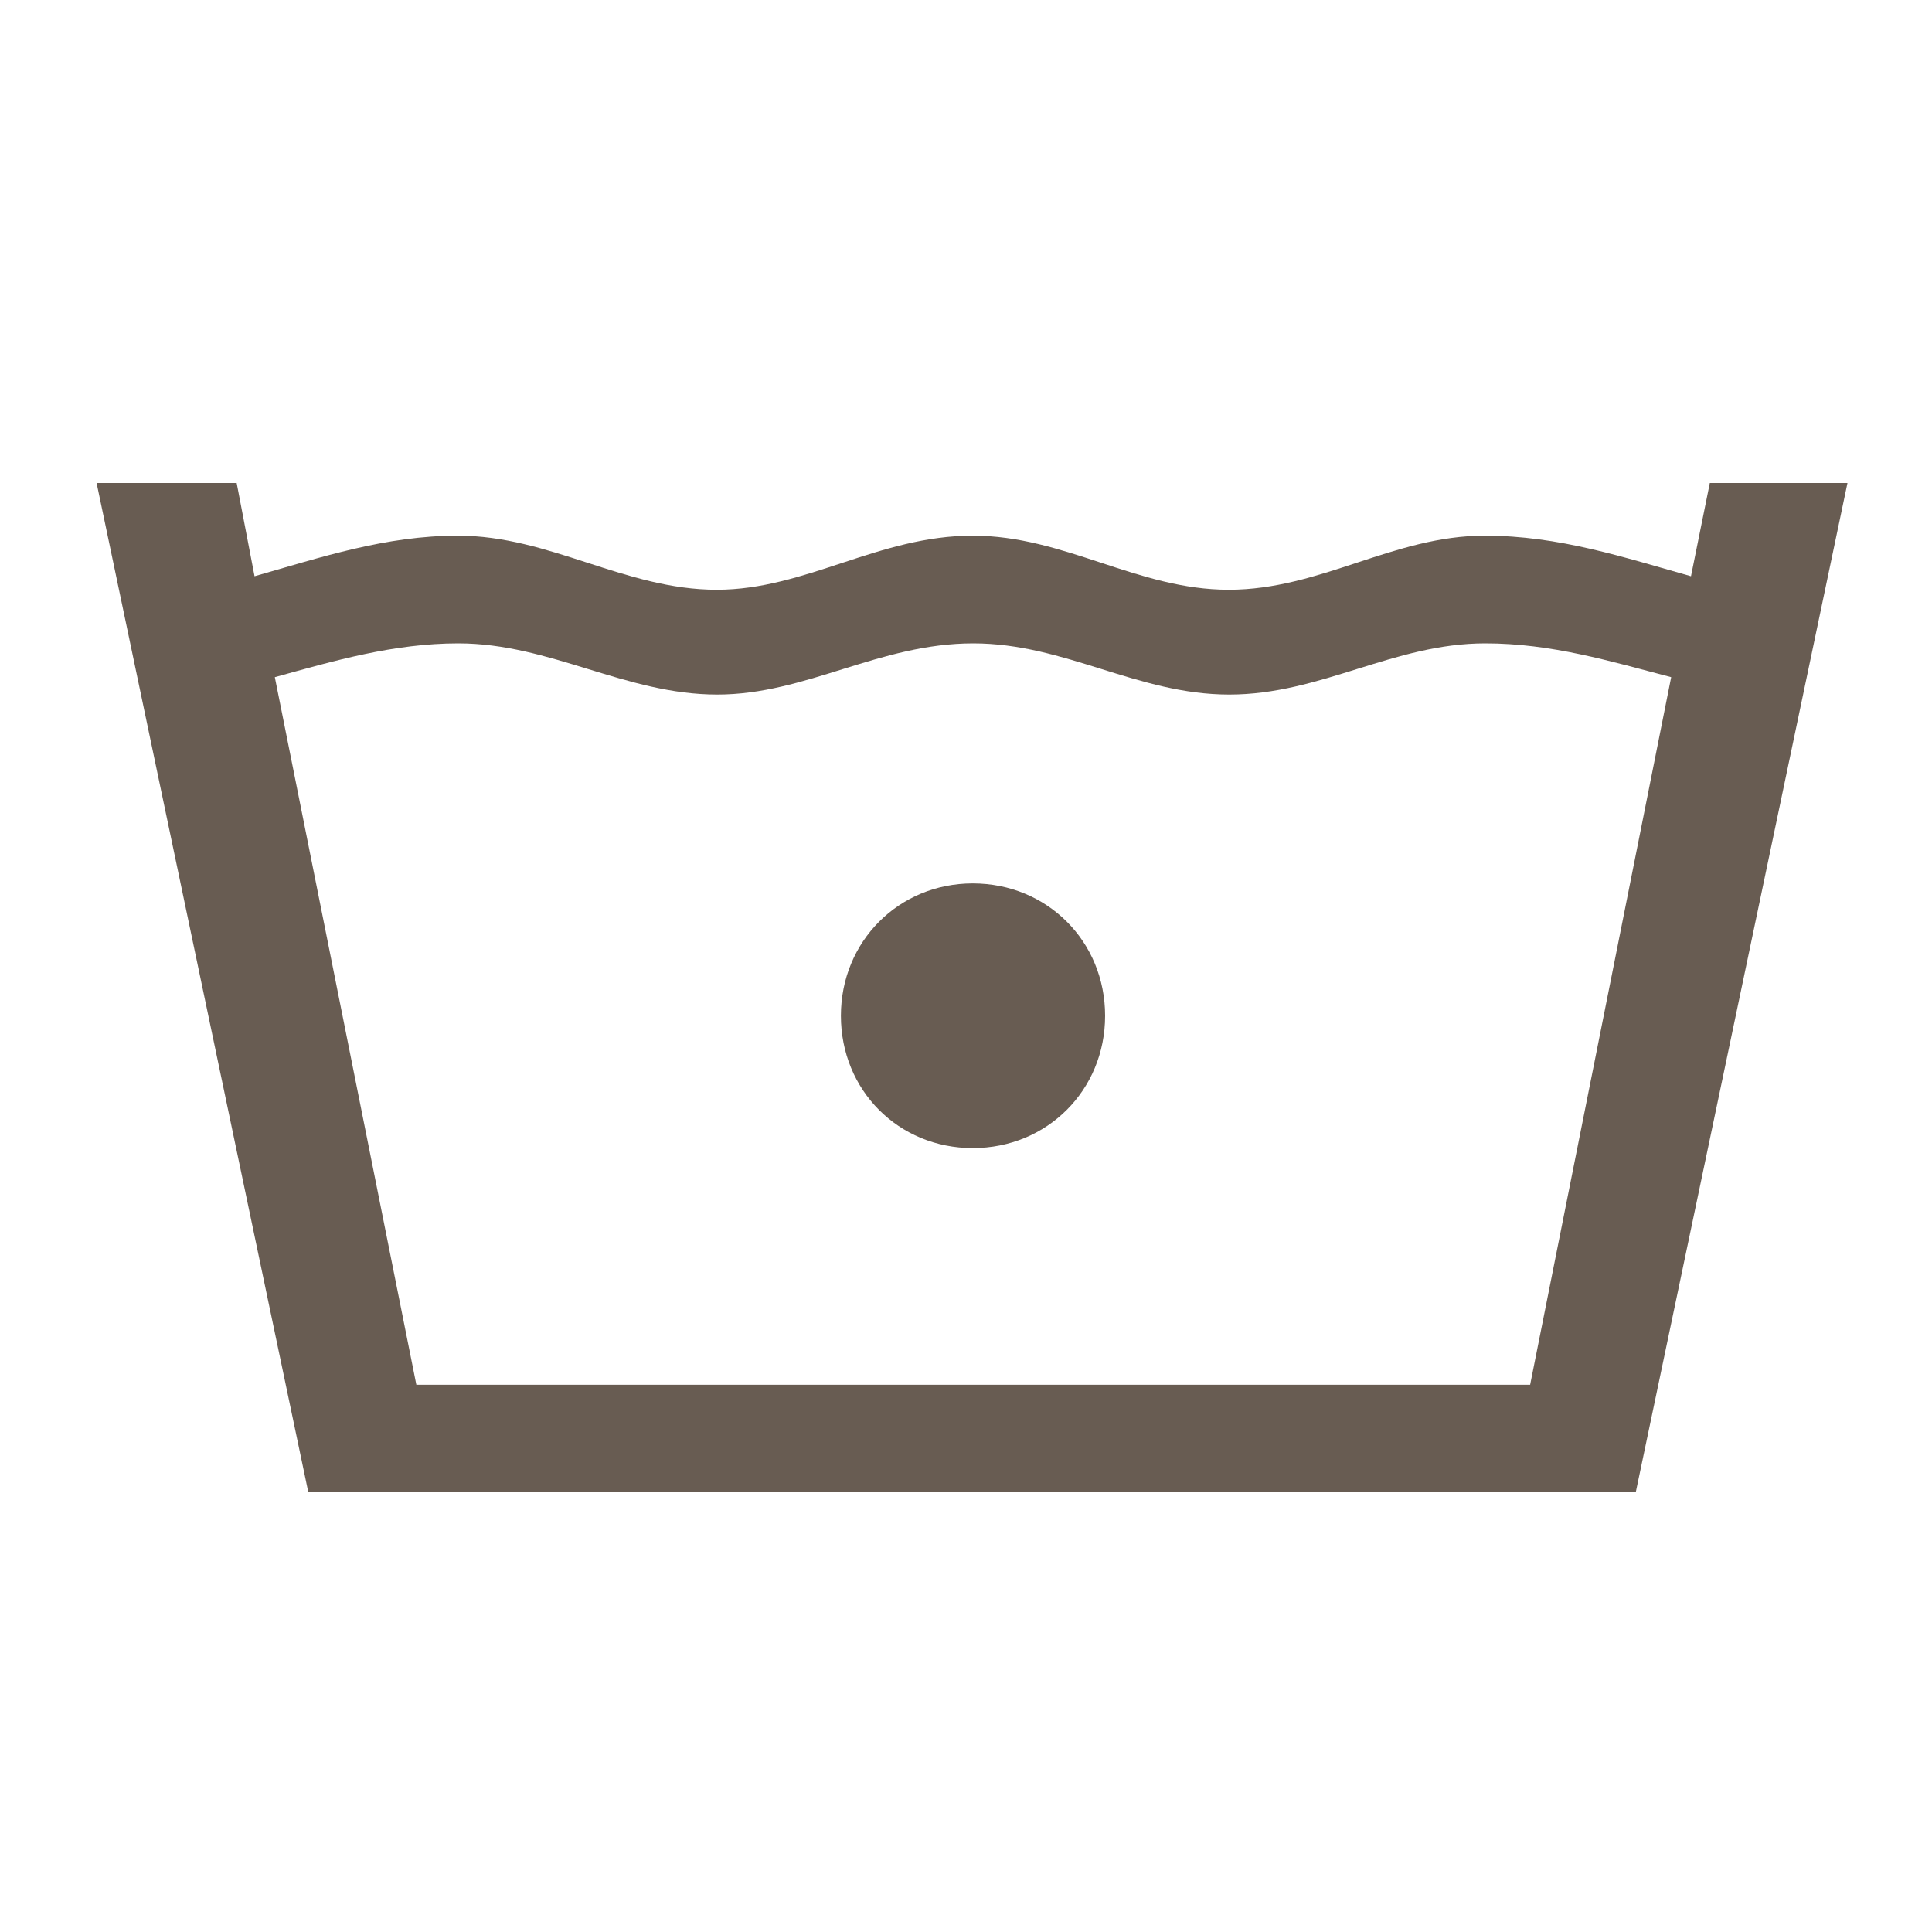
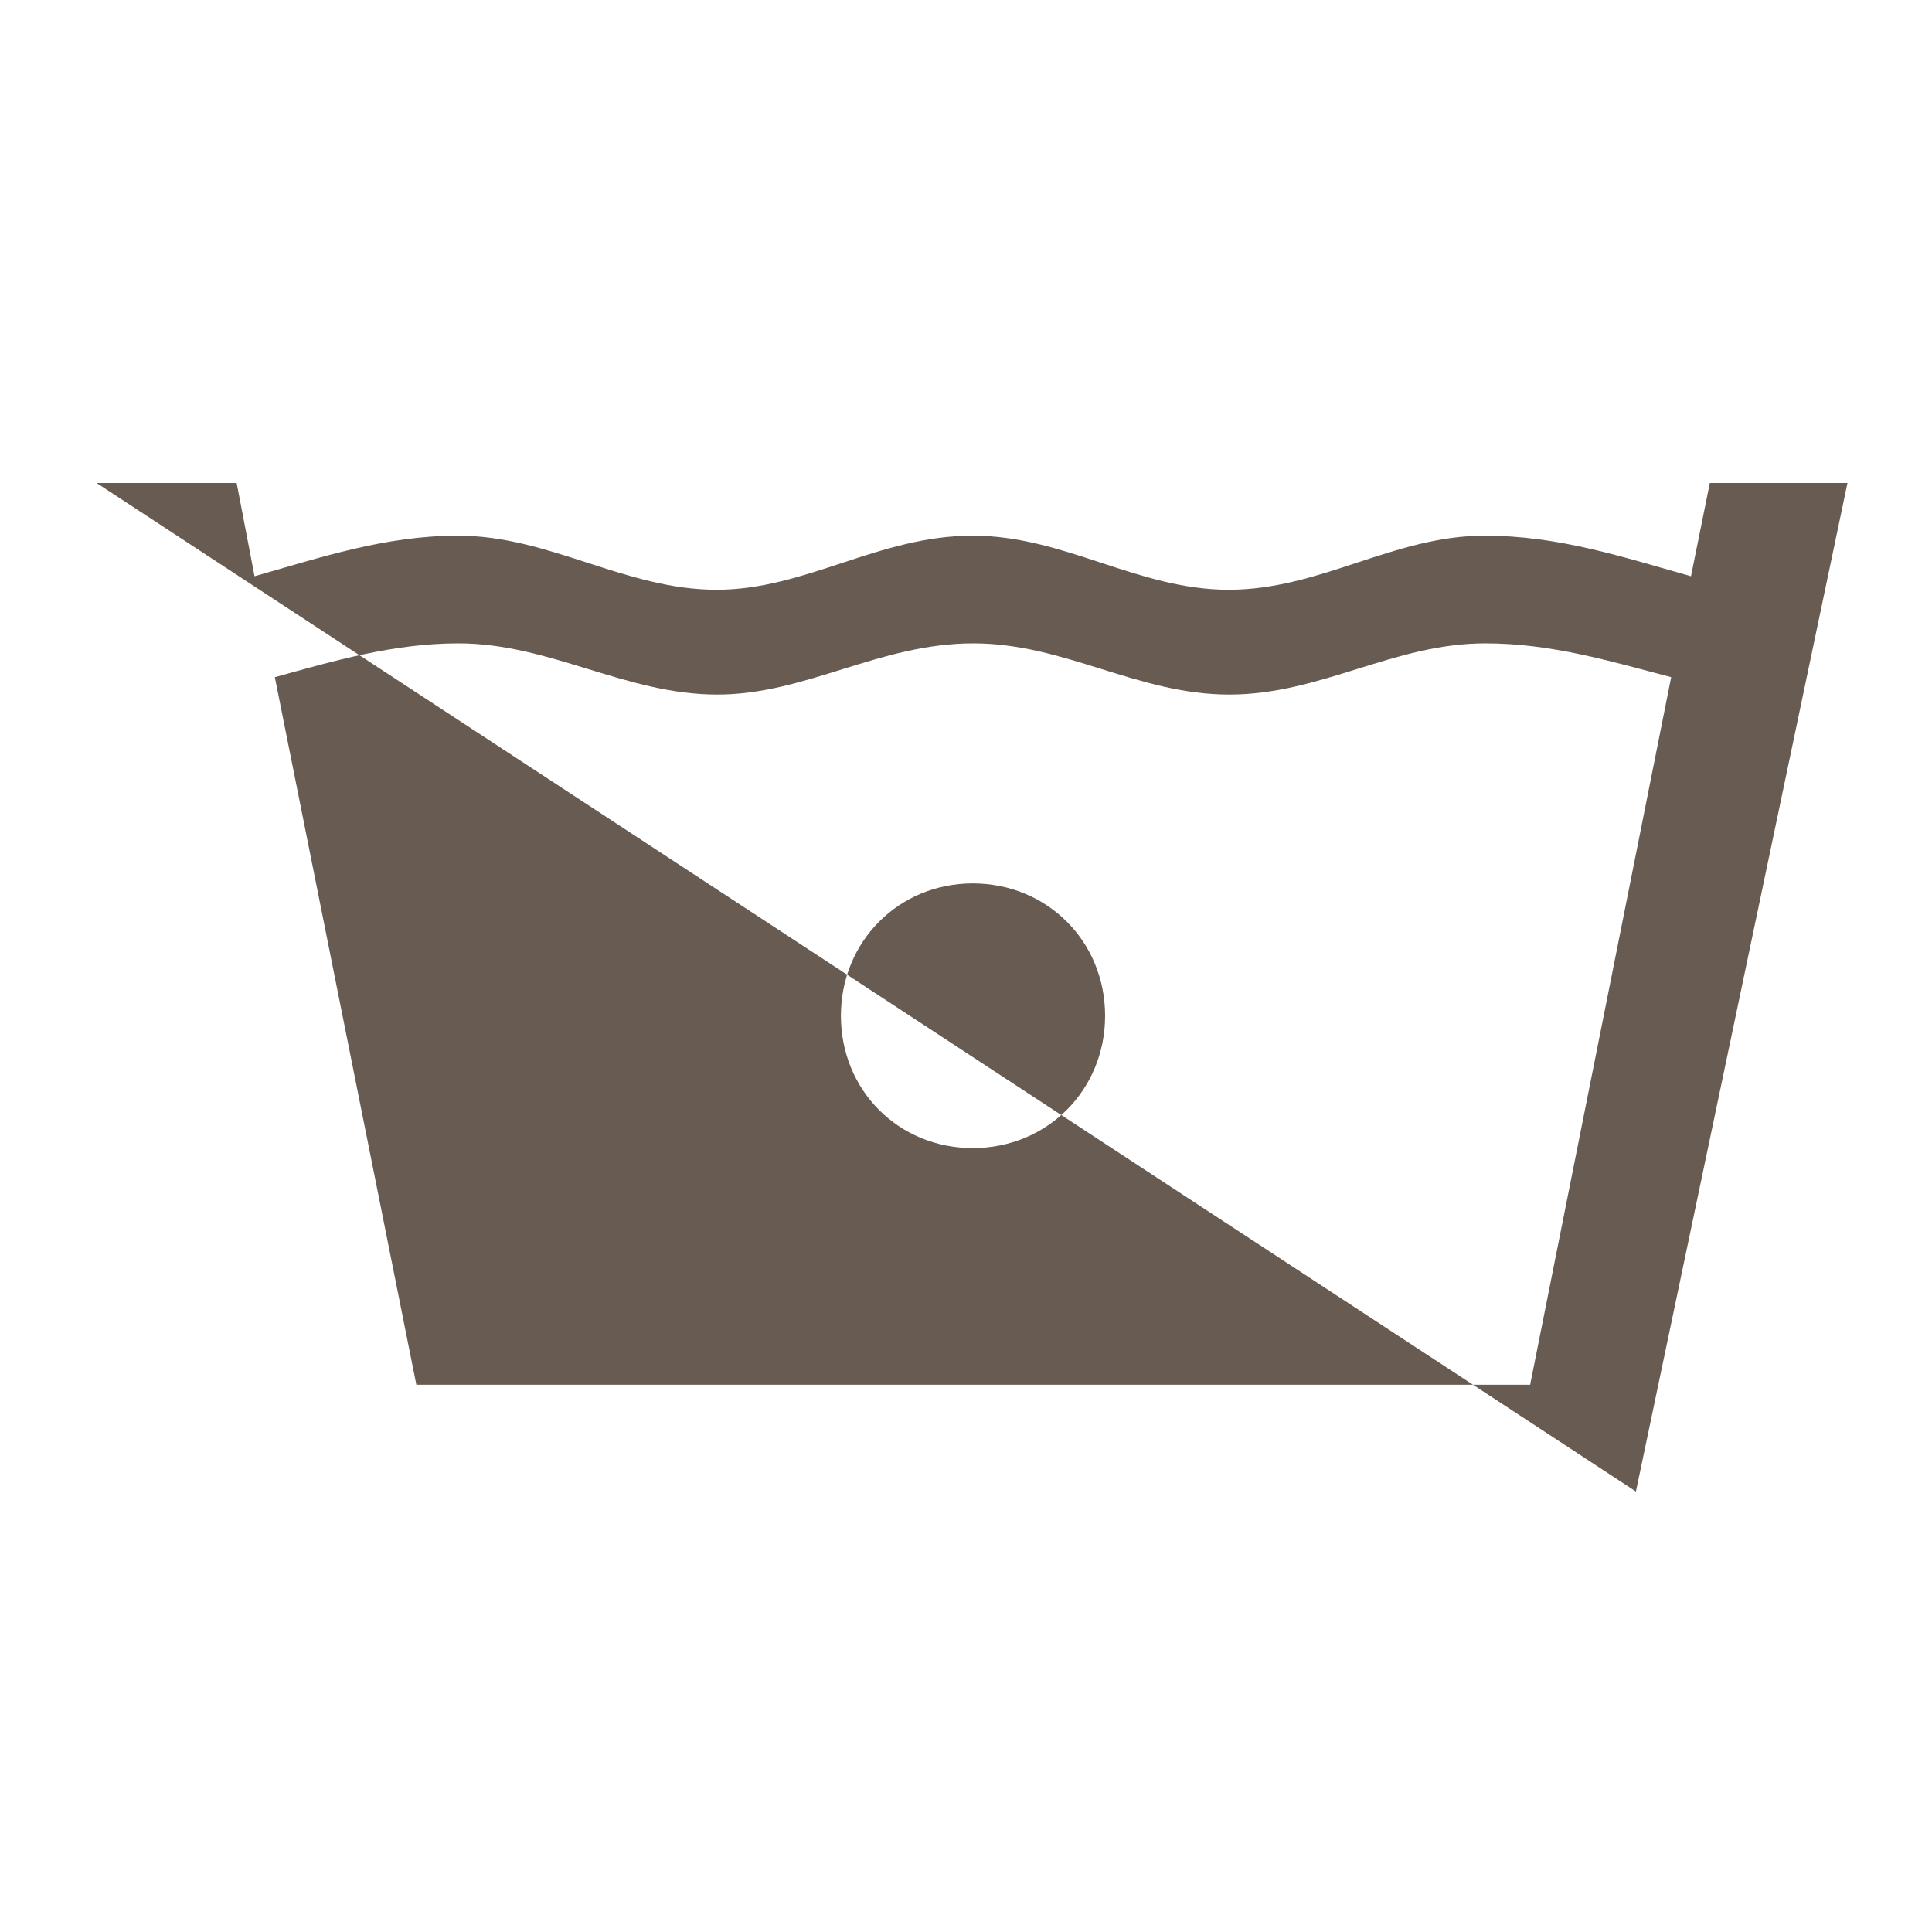
<svg xmlns="http://www.w3.org/2000/svg" version="1.1" id="Layer_1" x="0px" y="0px" viewBox="0 0 400 400" style="enable-background:new 0 0 400 400;" xml:space="preserve">
  <style type="text/css">
	.st0{fill-rule:evenodd;clip-rule:evenodd;fill:#685C52;}
</style>
  <desc>Created with Sketch.</desc>
  <g id="_x30_6-PP:-Clothing-One-Product">
    <g id="_x30_1-wash-cold">
      <g id="Page-1" transform="translate(2, 10)">
-         <path id="Fill-1" class="st0" d="M199.4,172.9c15.4,0,27.4,12,27.4,27.4s-12,27.4-27.4,27.4s-27.3-12-27.3-27.4     S184.1,172.9,199.4,172.9L199.4,172.9z M50.7,109.3c13.7-3.9,27.1-8.4,42.1-8.4c19,0,34.6,11.2,53.6,11.2     c18.4,0,33.5-11.2,53-11.2c19,0,34.1,11.2,53,11.2c19,0,34.1-11.2,53-11.2c15.4,0,28.8,4.5,42.7,8.4l3.9-19.3h28.5l-43.8,208.8     H61.8L18,90h29L50.7,109.3z M344,130.2c-12.6-3.3-24.8-7-38.5-7c-19,0-34,10.6-53,10.6c-19,0-34-10.6-53-10.6     c-19.5,0-34.6,10.6-53,10.6c-19,0-34.6-10.6-53.6-10.6c-13.4,0-25.7,3.6-38,7l29.3,146.5h230.6L344,130.2z" />
+         <path id="Fill-1" class="st0" d="M199.4,172.9c15.4,0,27.4,12,27.4,27.4s-12,27.4-27.4,27.4s-27.3-12-27.3-27.4     S184.1,172.9,199.4,172.9L199.4,172.9z M50.7,109.3c13.7-3.9,27.1-8.4,42.1-8.4c19,0,34.6,11.2,53.6,11.2     c18.4,0,33.5-11.2,53-11.2c19,0,34.1,11.2,53,11.2c19,0,34.1-11.2,53-11.2c15.4,0,28.8,4.5,42.7,8.4l3.9-19.3h28.5l-43.8,208.8     L18,90h29L50.7,109.3z M344,130.2c-12.6-3.3-24.8-7-38.5-7c-19,0-34,10.6-53,10.6c-19,0-34-10.6-53-10.6     c-19.5,0-34.6,10.6-53,10.6c-19,0-34.6-10.6-53.6-10.6c-13.4,0-25.7,3.6-38,7l29.3,146.5h230.6L344,130.2z" />
      </g>
    </g>
  </g>
</svg>